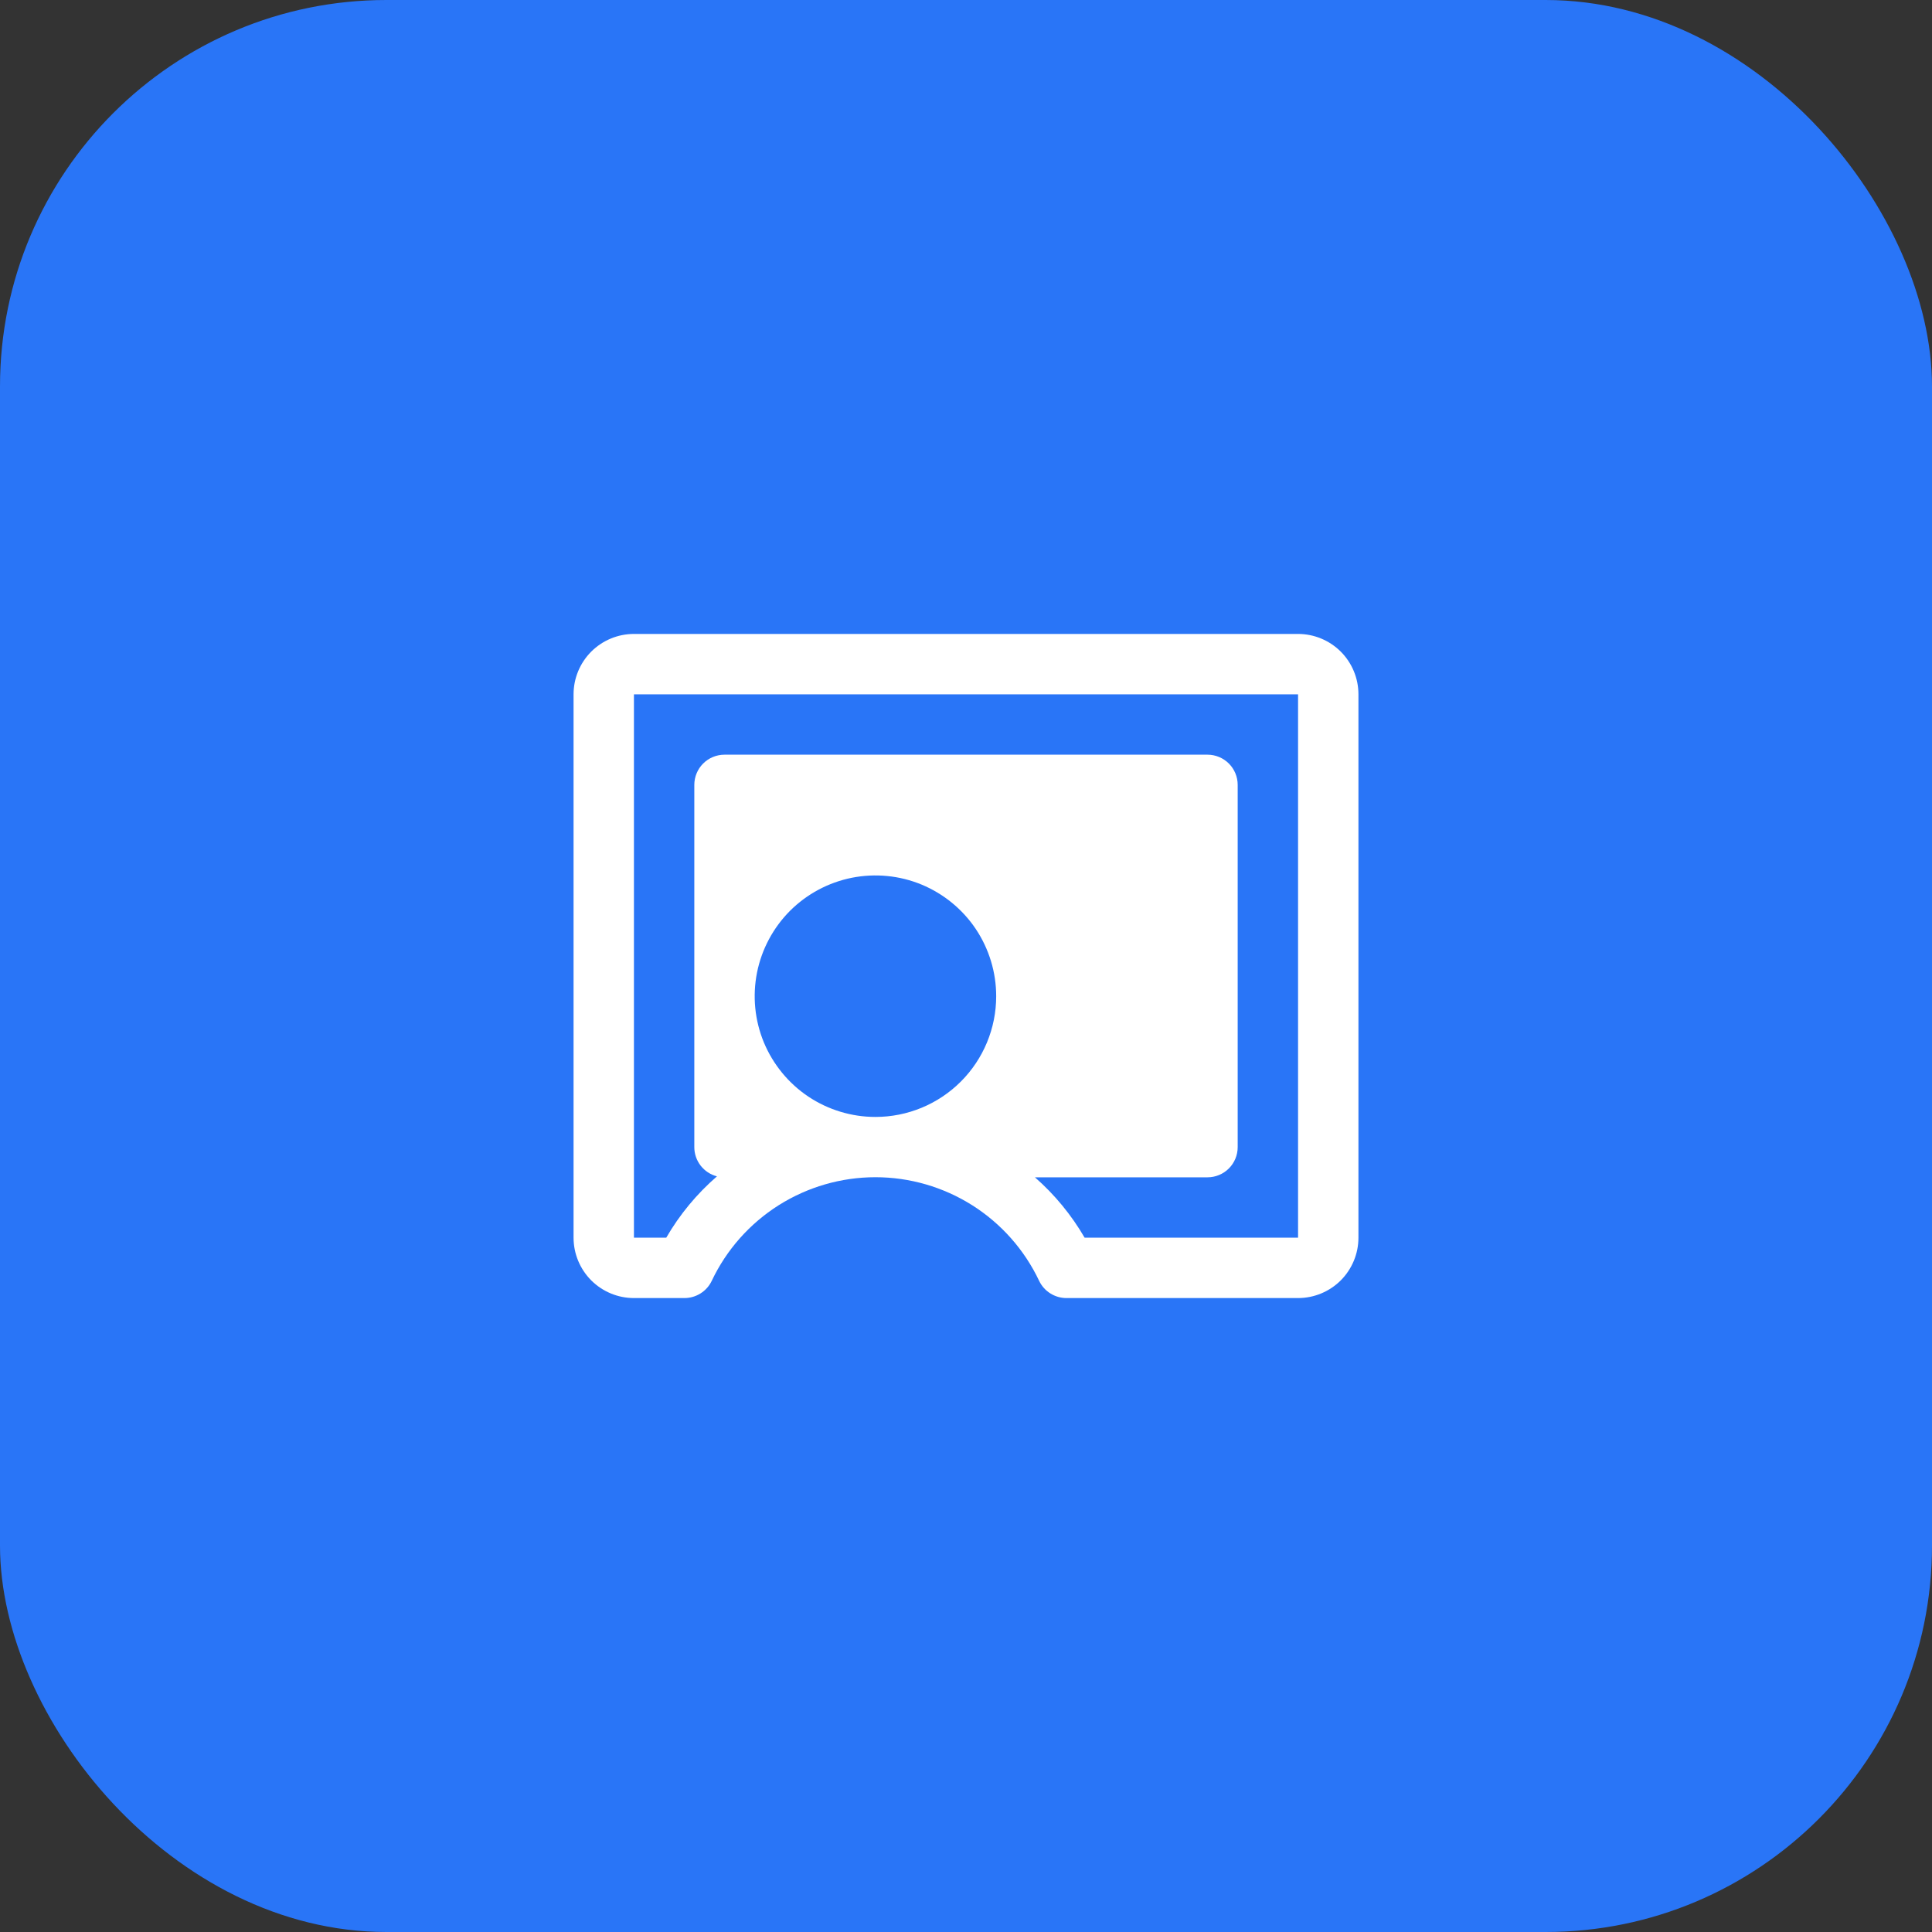
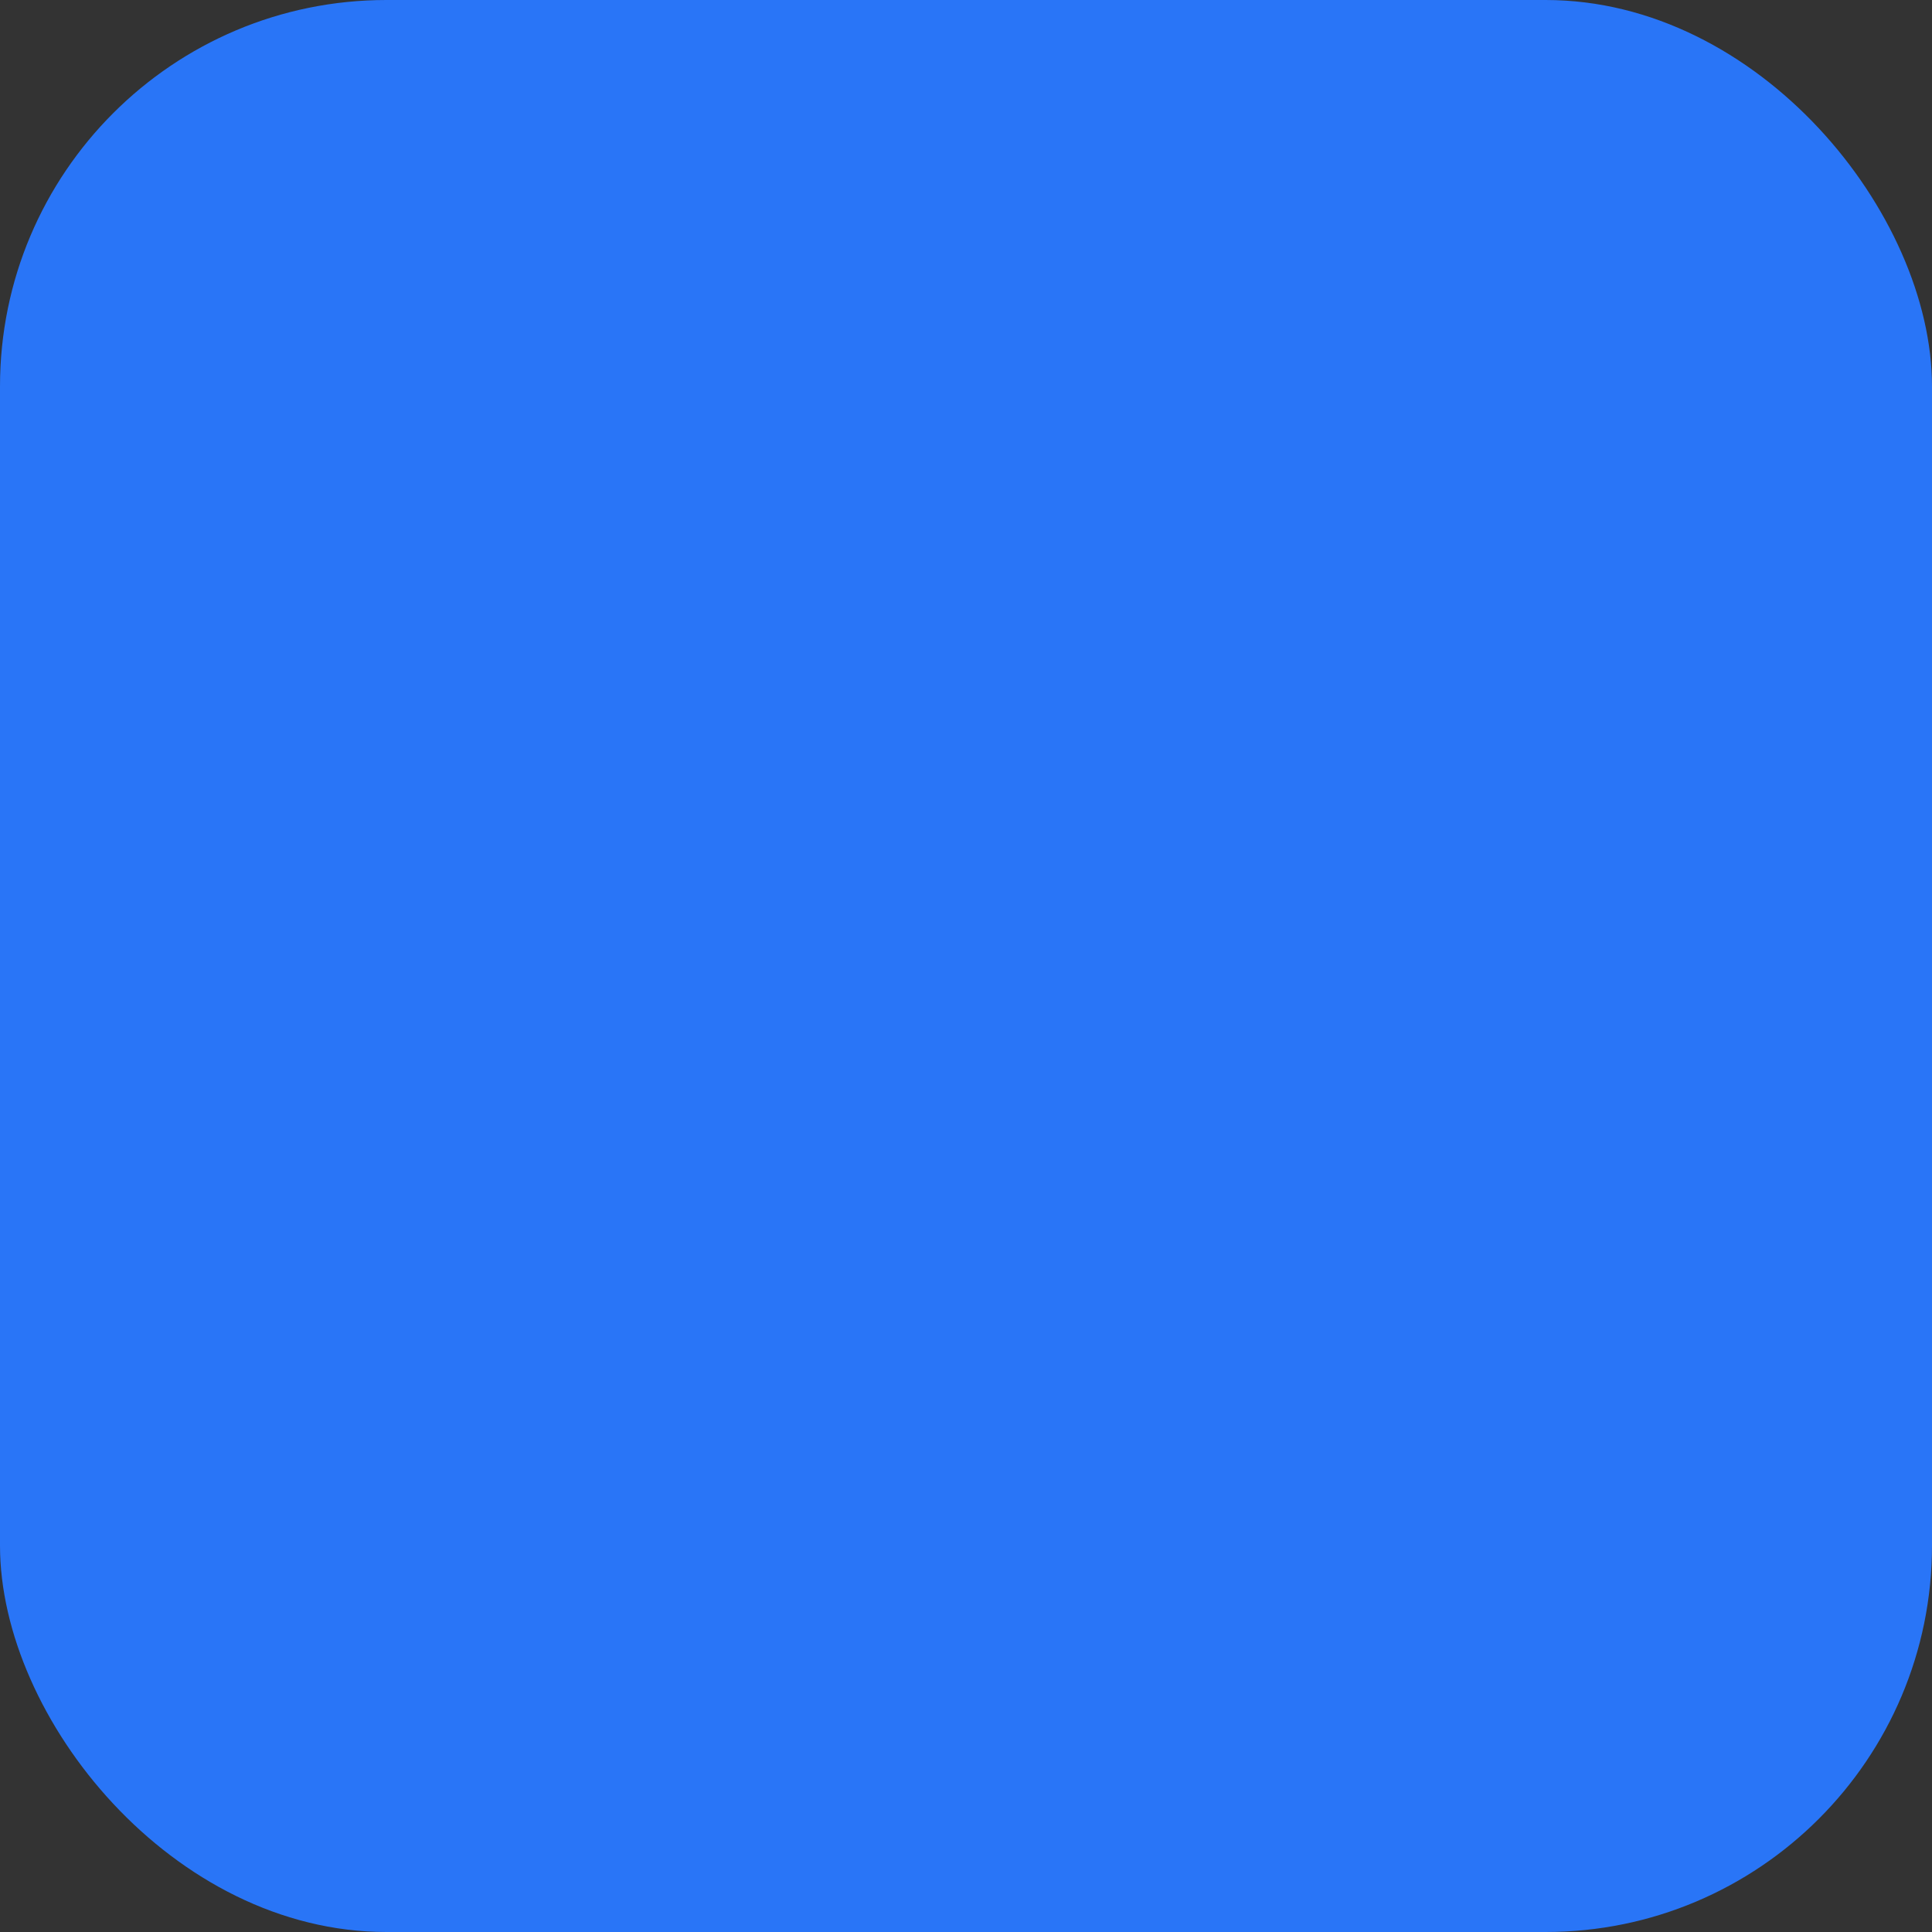
<svg xmlns="http://www.w3.org/2000/svg" width="40" height="40" viewBox="0 0 40 40" fill="none">
  <rect x="0" y="0" width="40" height="40" fill="#333333" stroke="none" />
  <rect width="40" height="40" rx="8" fill="#2975F7" />
-   <path d="M26.875 13.125H13.125C12.793 13.125 12.476 13.257 12.241 13.491C12.007 13.726 11.875 14.043 11.875 14.375V25.625C11.875 25.956 12.007 26.274 12.241 26.509C12.476 26.743 12.793 26.875 13.125 26.875H14.171C14.289 26.875 14.405 26.841 14.505 26.778C14.605 26.715 14.685 26.625 14.736 26.518C15.04 25.876 15.52 25.334 16.12 24.954C16.72 24.575 17.415 24.373 18.125 24.373C18.835 24.373 19.53 24.575 20.13 24.954C20.73 25.334 21.21 25.876 21.514 26.518C21.565 26.625 21.645 26.715 21.745 26.778C21.845 26.841 21.961 26.875 22.079 26.875H26.875C27.206 26.875 27.524 26.743 27.759 26.509C27.993 26.274 28.125 25.956 28.125 25.625V14.375C28.125 14.043 27.993 13.726 27.759 13.491C27.524 13.257 27.206 13.125 26.875 13.125ZM18.125 23.125C17.631 23.125 17.147 22.978 16.736 22.704C16.325 22.429 16.005 22.038 15.815 21.582C15.626 21.125 15.577 20.622 15.673 20.137C15.77 19.652 16.008 19.207 16.357 18.857C16.707 18.508 17.152 18.27 17.637 18.173C18.122 18.077 18.625 18.126 19.082 18.315C19.538 18.505 19.929 18.825 20.204 19.236C20.478 19.647 20.625 20.131 20.625 20.625C20.625 21.288 20.362 21.924 19.893 22.393C19.424 22.862 18.788 23.125 18.125 23.125ZM26.875 25.625H22.456C22.183 25.155 21.836 24.733 21.427 24.375H25C25.166 24.375 25.325 24.309 25.442 24.192C25.559 24.075 25.625 23.916 25.625 23.75V16.25C25.625 16.084 25.559 15.925 25.442 15.808C25.325 15.691 25.166 15.625 25 15.625H15C14.834 15.625 14.675 15.691 14.558 15.808C14.441 15.925 14.375 16.084 14.375 16.25V23.75C14.375 23.889 14.421 24.023 14.506 24.133C14.591 24.242 14.71 24.321 14.844 24.355C14.426 24.718 14.071 25.146 13.794 25.625H13.125V14.375H26.875V25.625Z" fill="white" />
</svg>